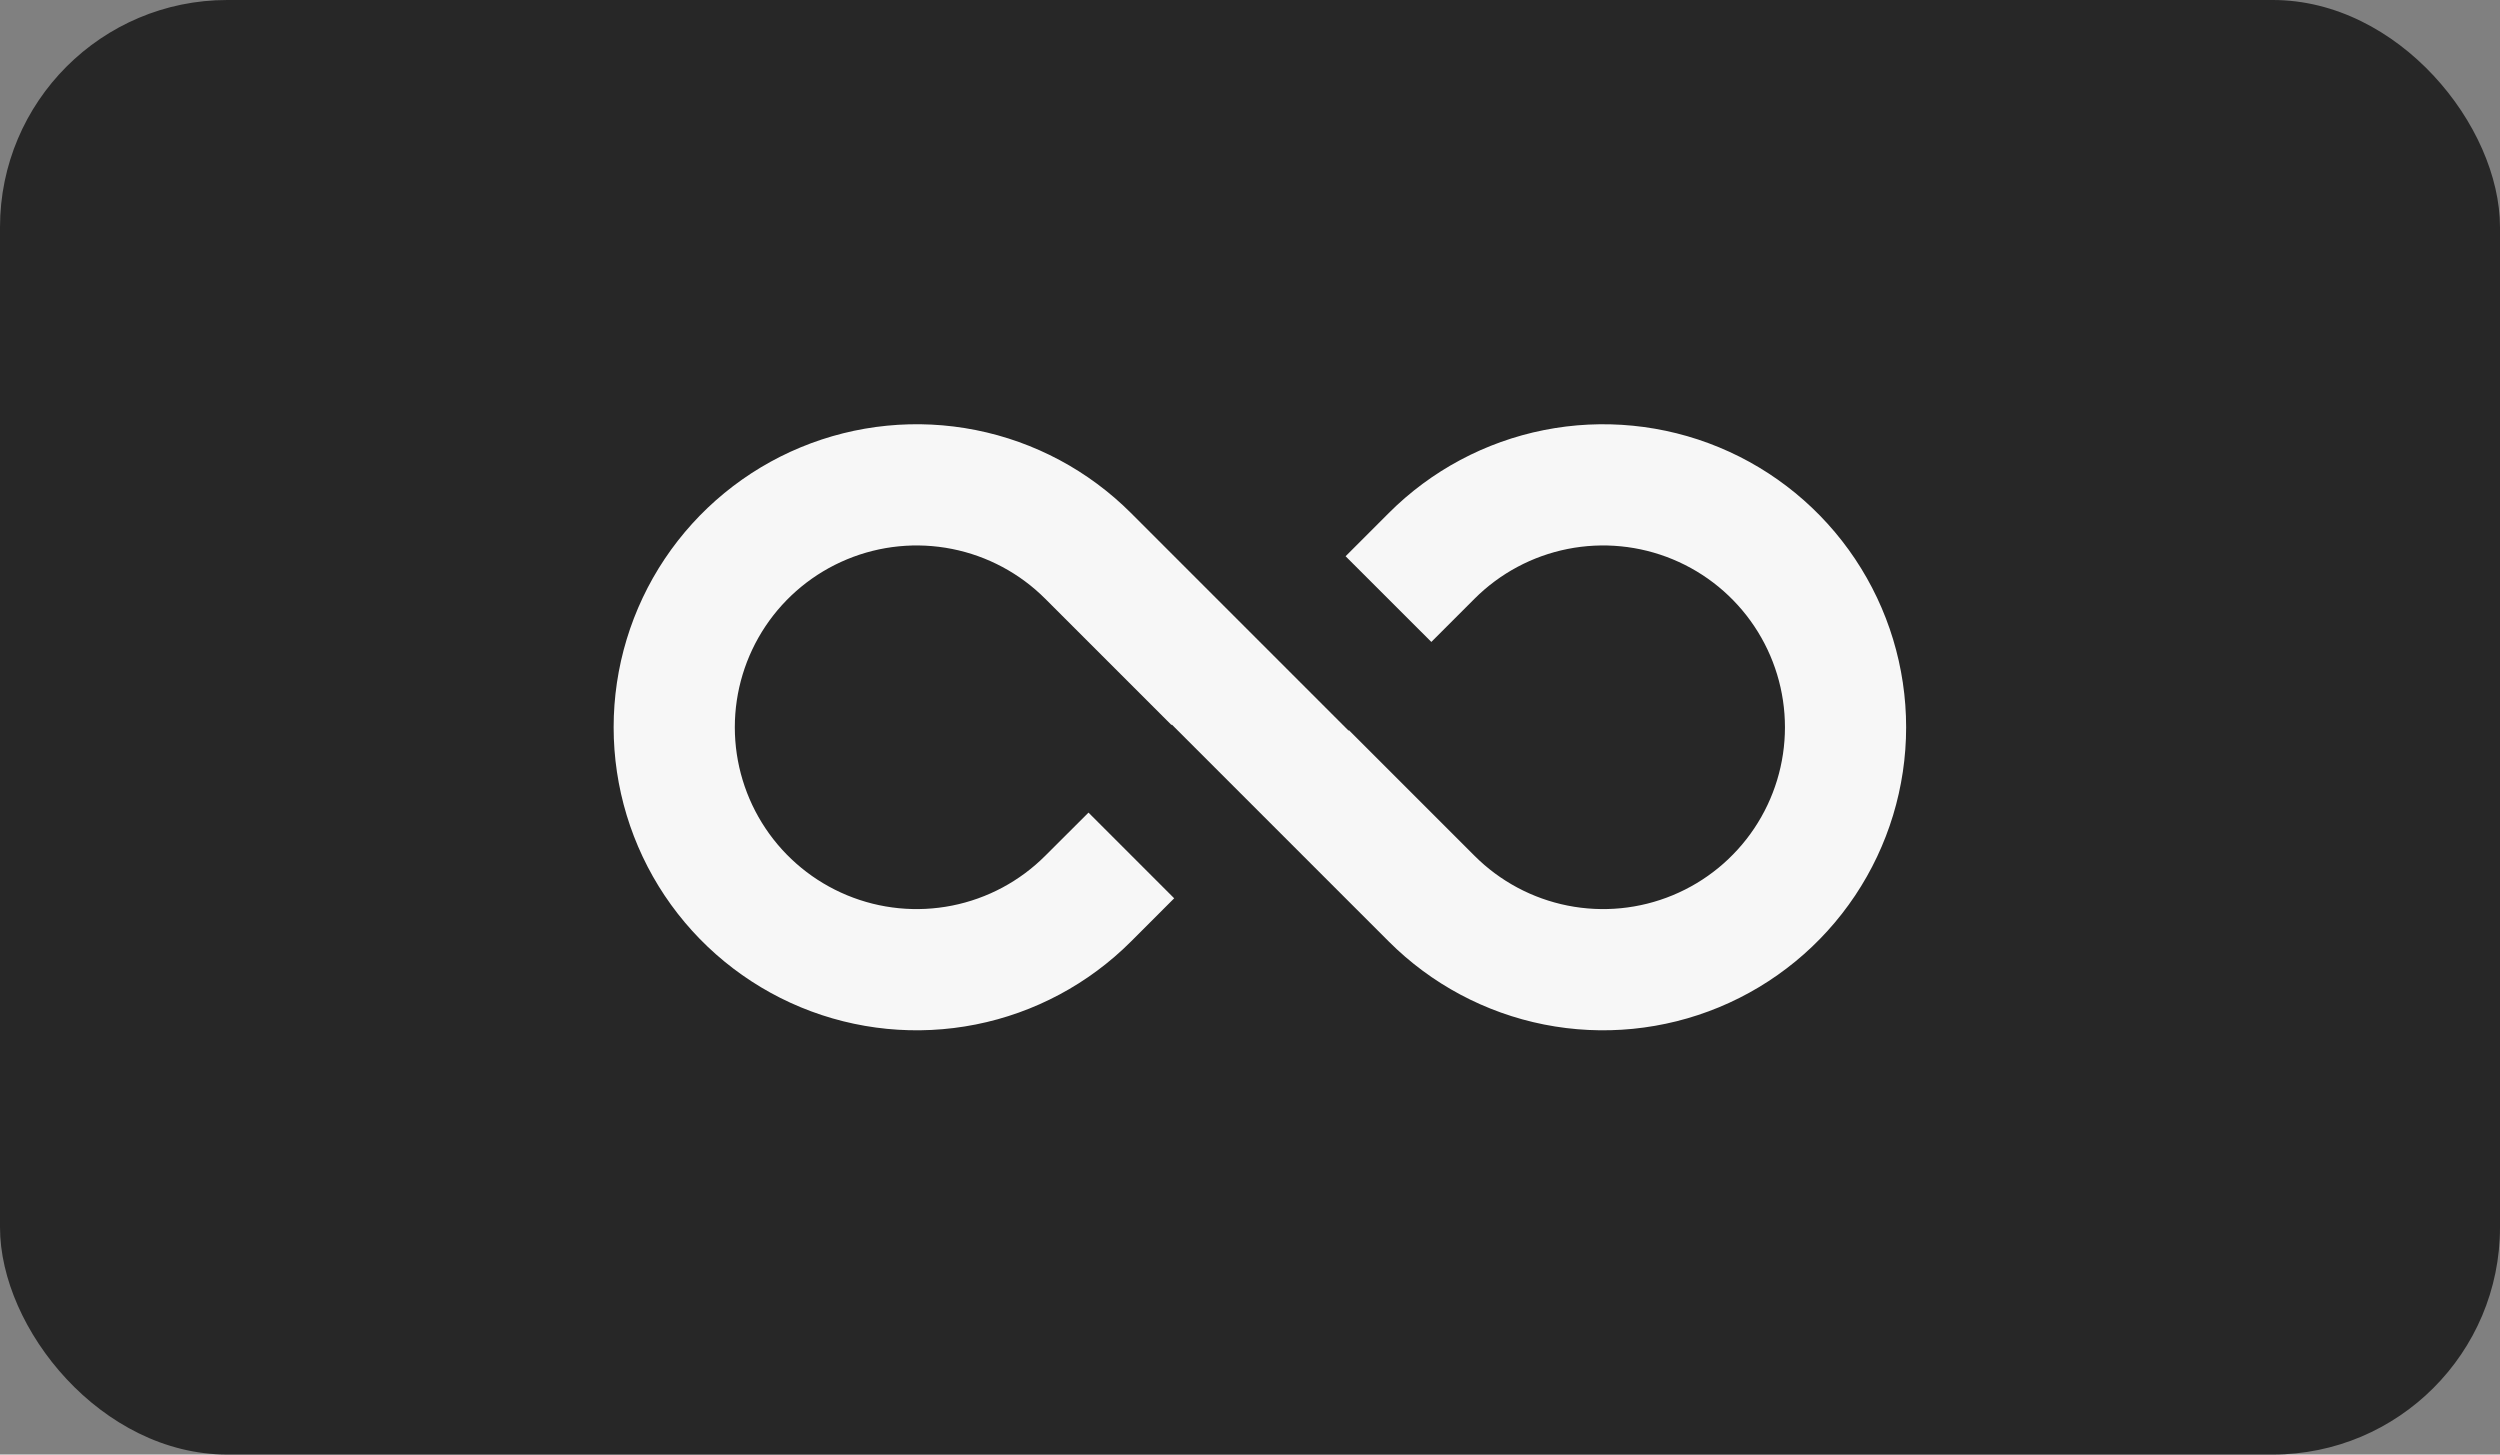
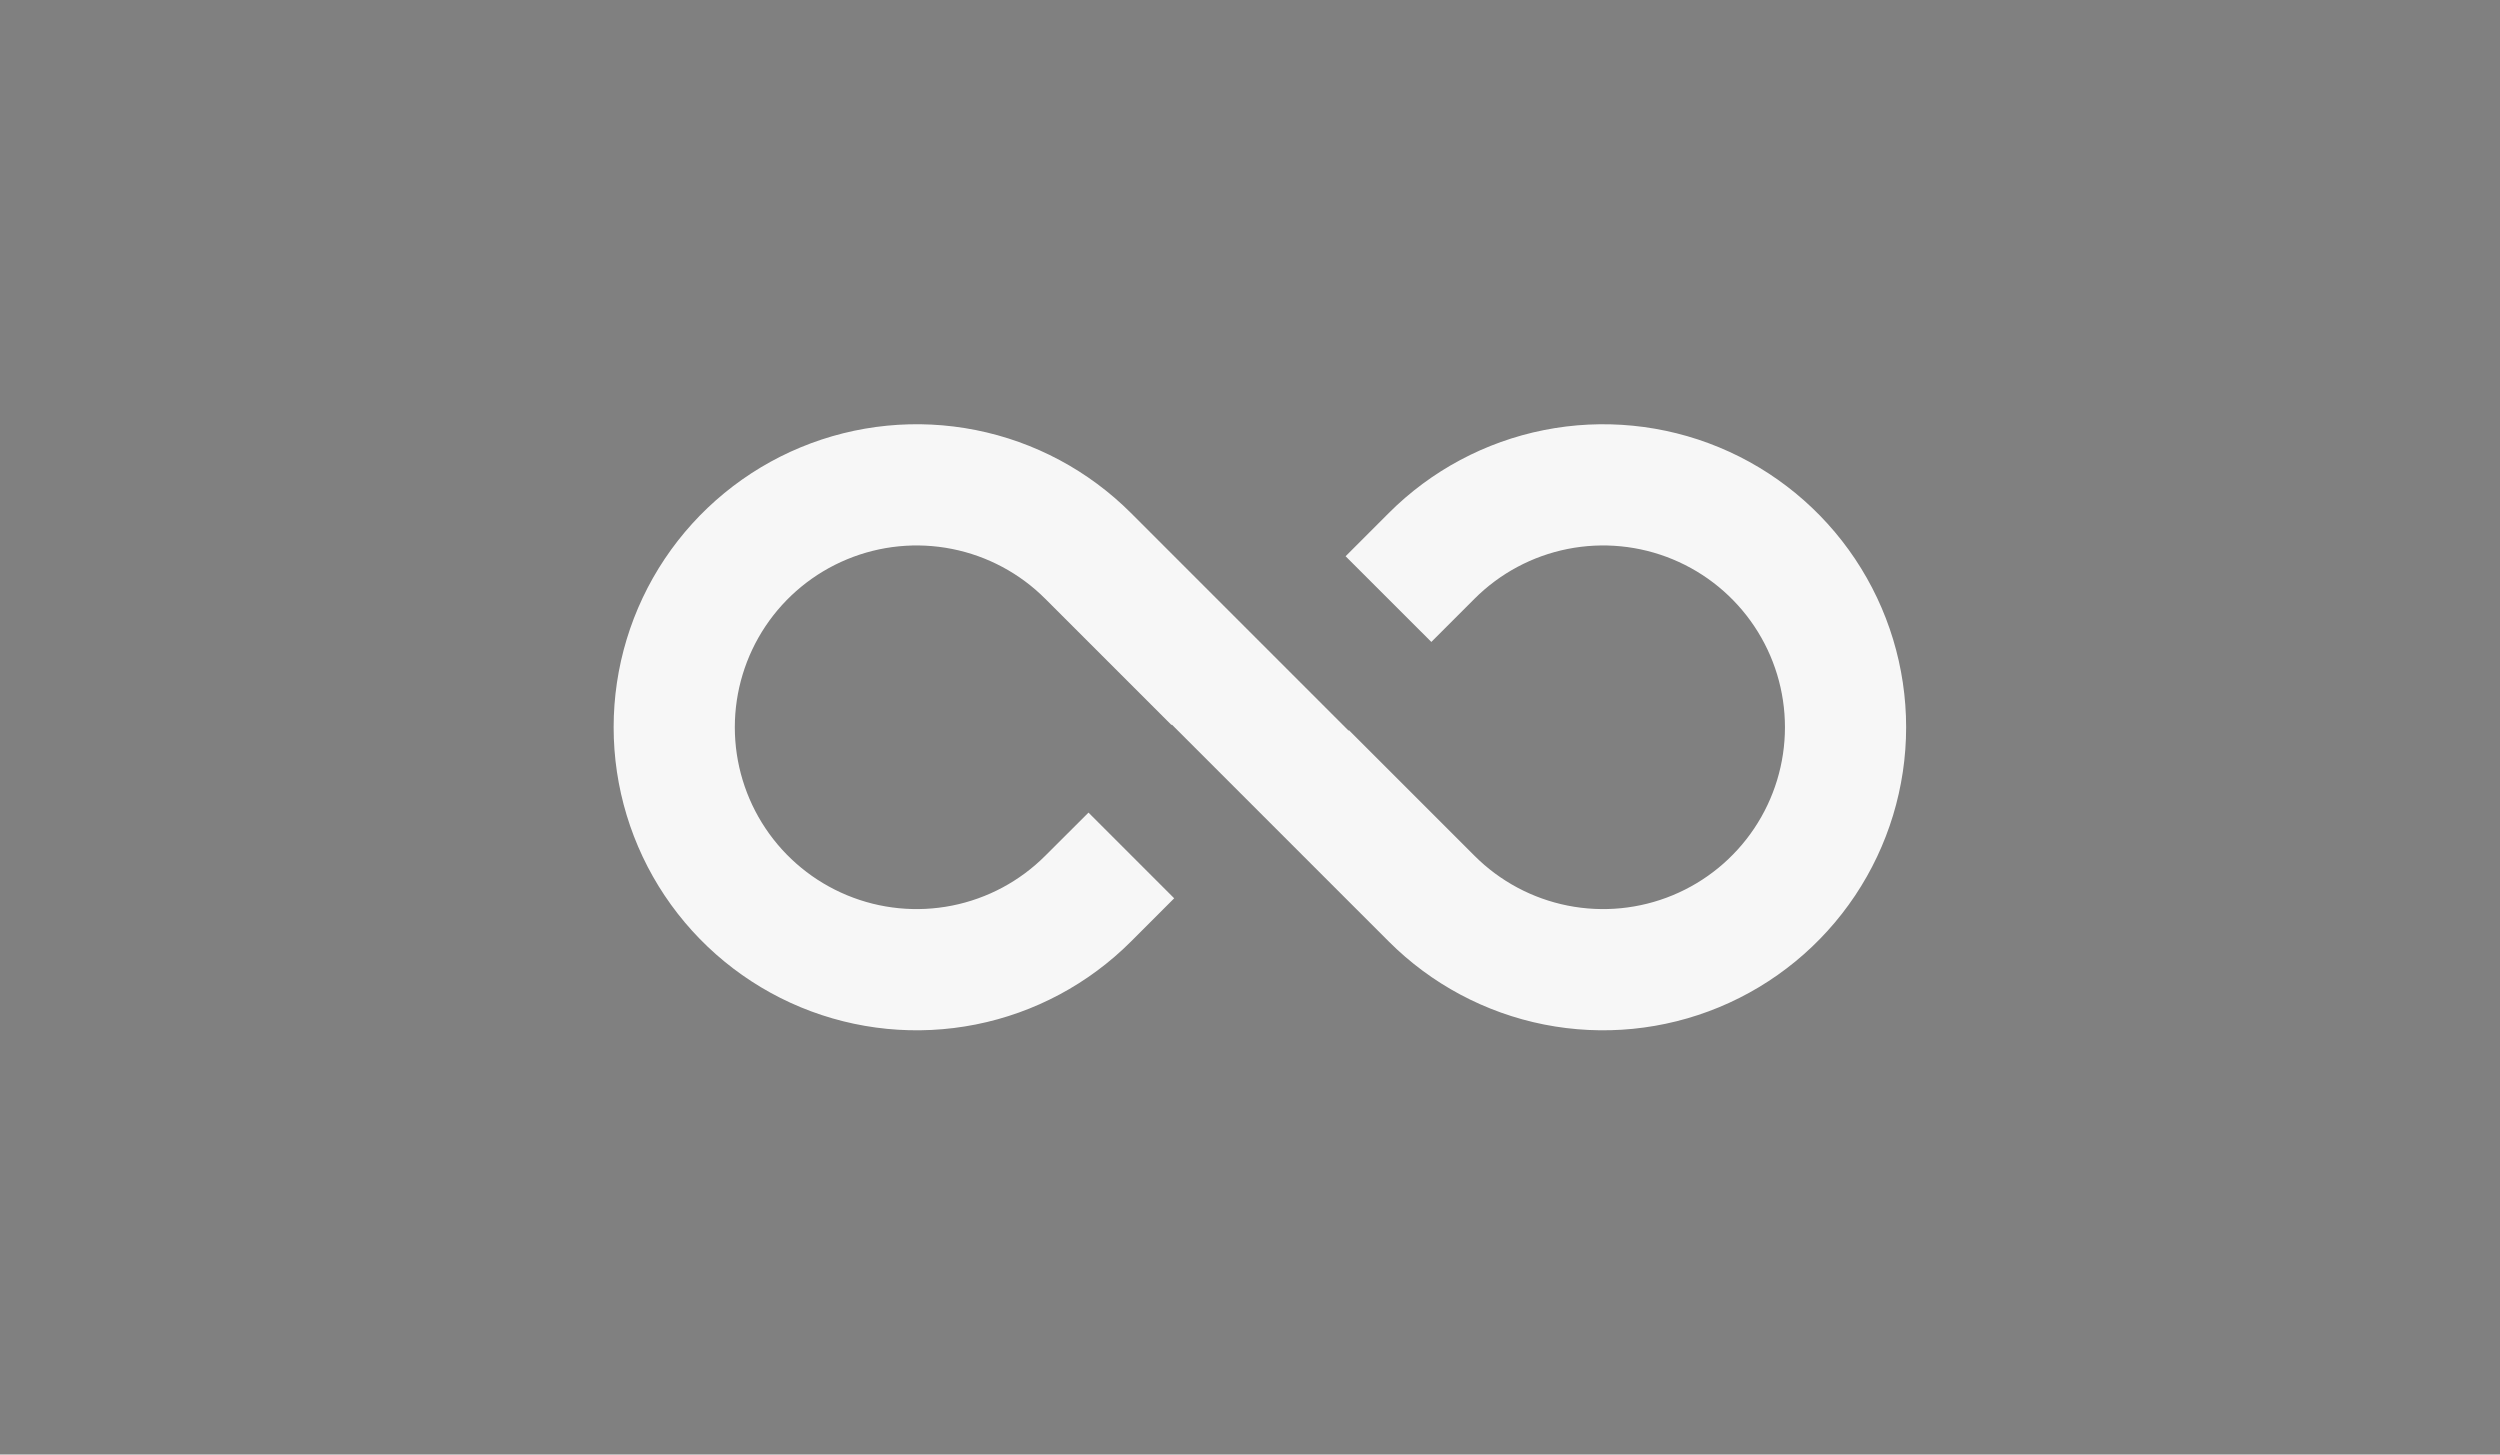
<svg xmlns="http://www.w3.org/2000/svg" width="110" height="64" viewBox="0 0 110 64" fill="none">
  <rect x="0" y="0" width="110" height="64" fill="#808080" stroke="none" />
-   <rect width="110" height="64" rx="10" fill="#272727" />
  <path d="M45.989 26.344L51.544 31.899L51.563 31.883L55.435 35.755L55.451 35.771L61.109 41.429C62.974 43.294 65.35 44.563 67.936 45.078C70.523 45.592 73.204 45.327 75.64 44.318C78.076 43.309 80.158 41.6 81.623 39.407C83.088 37.215 83.87 34.637 83.87 32C83.87 29.363 83.088 26.785 81.623 24.593C80.158 22.4 78.076 20.691 75.64 19.682C73.204 18.673 70.523 18.409 67.936 18.923C65.35 19.437 62.974 20.706 61.109 22.571L59.206 24.475L62.979 28.245L64.88 26.344C65.999 25.225 67.424 24.463 68.976 24.154C70.528 23.845 72.137 24.003 73.599 24.609C75.061 25.214 76.31 26.24 77.189 27.555C78.069 28.871 78.538 30.418 78.538 32C78.538 33.582 78.069 35.129 77.189 36.445C76.31 37.761 75.061 38.786 73.599 39.391C72.137 39.997 70.528 40.155 68.976 39.846C67.424 39.537 65.999 38.775 64.88 37.656L59.355 32.131L59.336 32.147L49.763 22.573C47.898 20.708 45.523 19.438 42.936 18.923C40.349 18.408 37.668 18.672 35.232 19.681C32.795 20.69 30.713 22.399 29.247 24.592C27.782 26.785 27 29.363 27 32C27 34.637 27.782 37.215 29.247 39.408C30.713 41.601 32.795 43.31 35.232 44.319C37.668 45.328 40.349 45.592 42.936 45.077C45.523 44.562 47.898 43.292 49.763 41.427L51.664 39.525L47.894 35.755L45.989 37.656C44.871 38.775 43.445 39.537 41.893 39.846C40.342 40.155 38.733 39.997 37.271 39.391C35.809 38.786 34.559 37.761 33.68 36.445C32.801 35.129 32.332 33.582 32.332 32C32.332 30.418 32.801 28.871 33.68 27.555C34.559 26.24 35.809 25.214 37.271 24.609C38.733 24.003 40.342 23.845 41.893 24.154C43.445 24.463 44.871 25.225 45.989 26.344Z" fill="#F7F7F7" />
</svg>